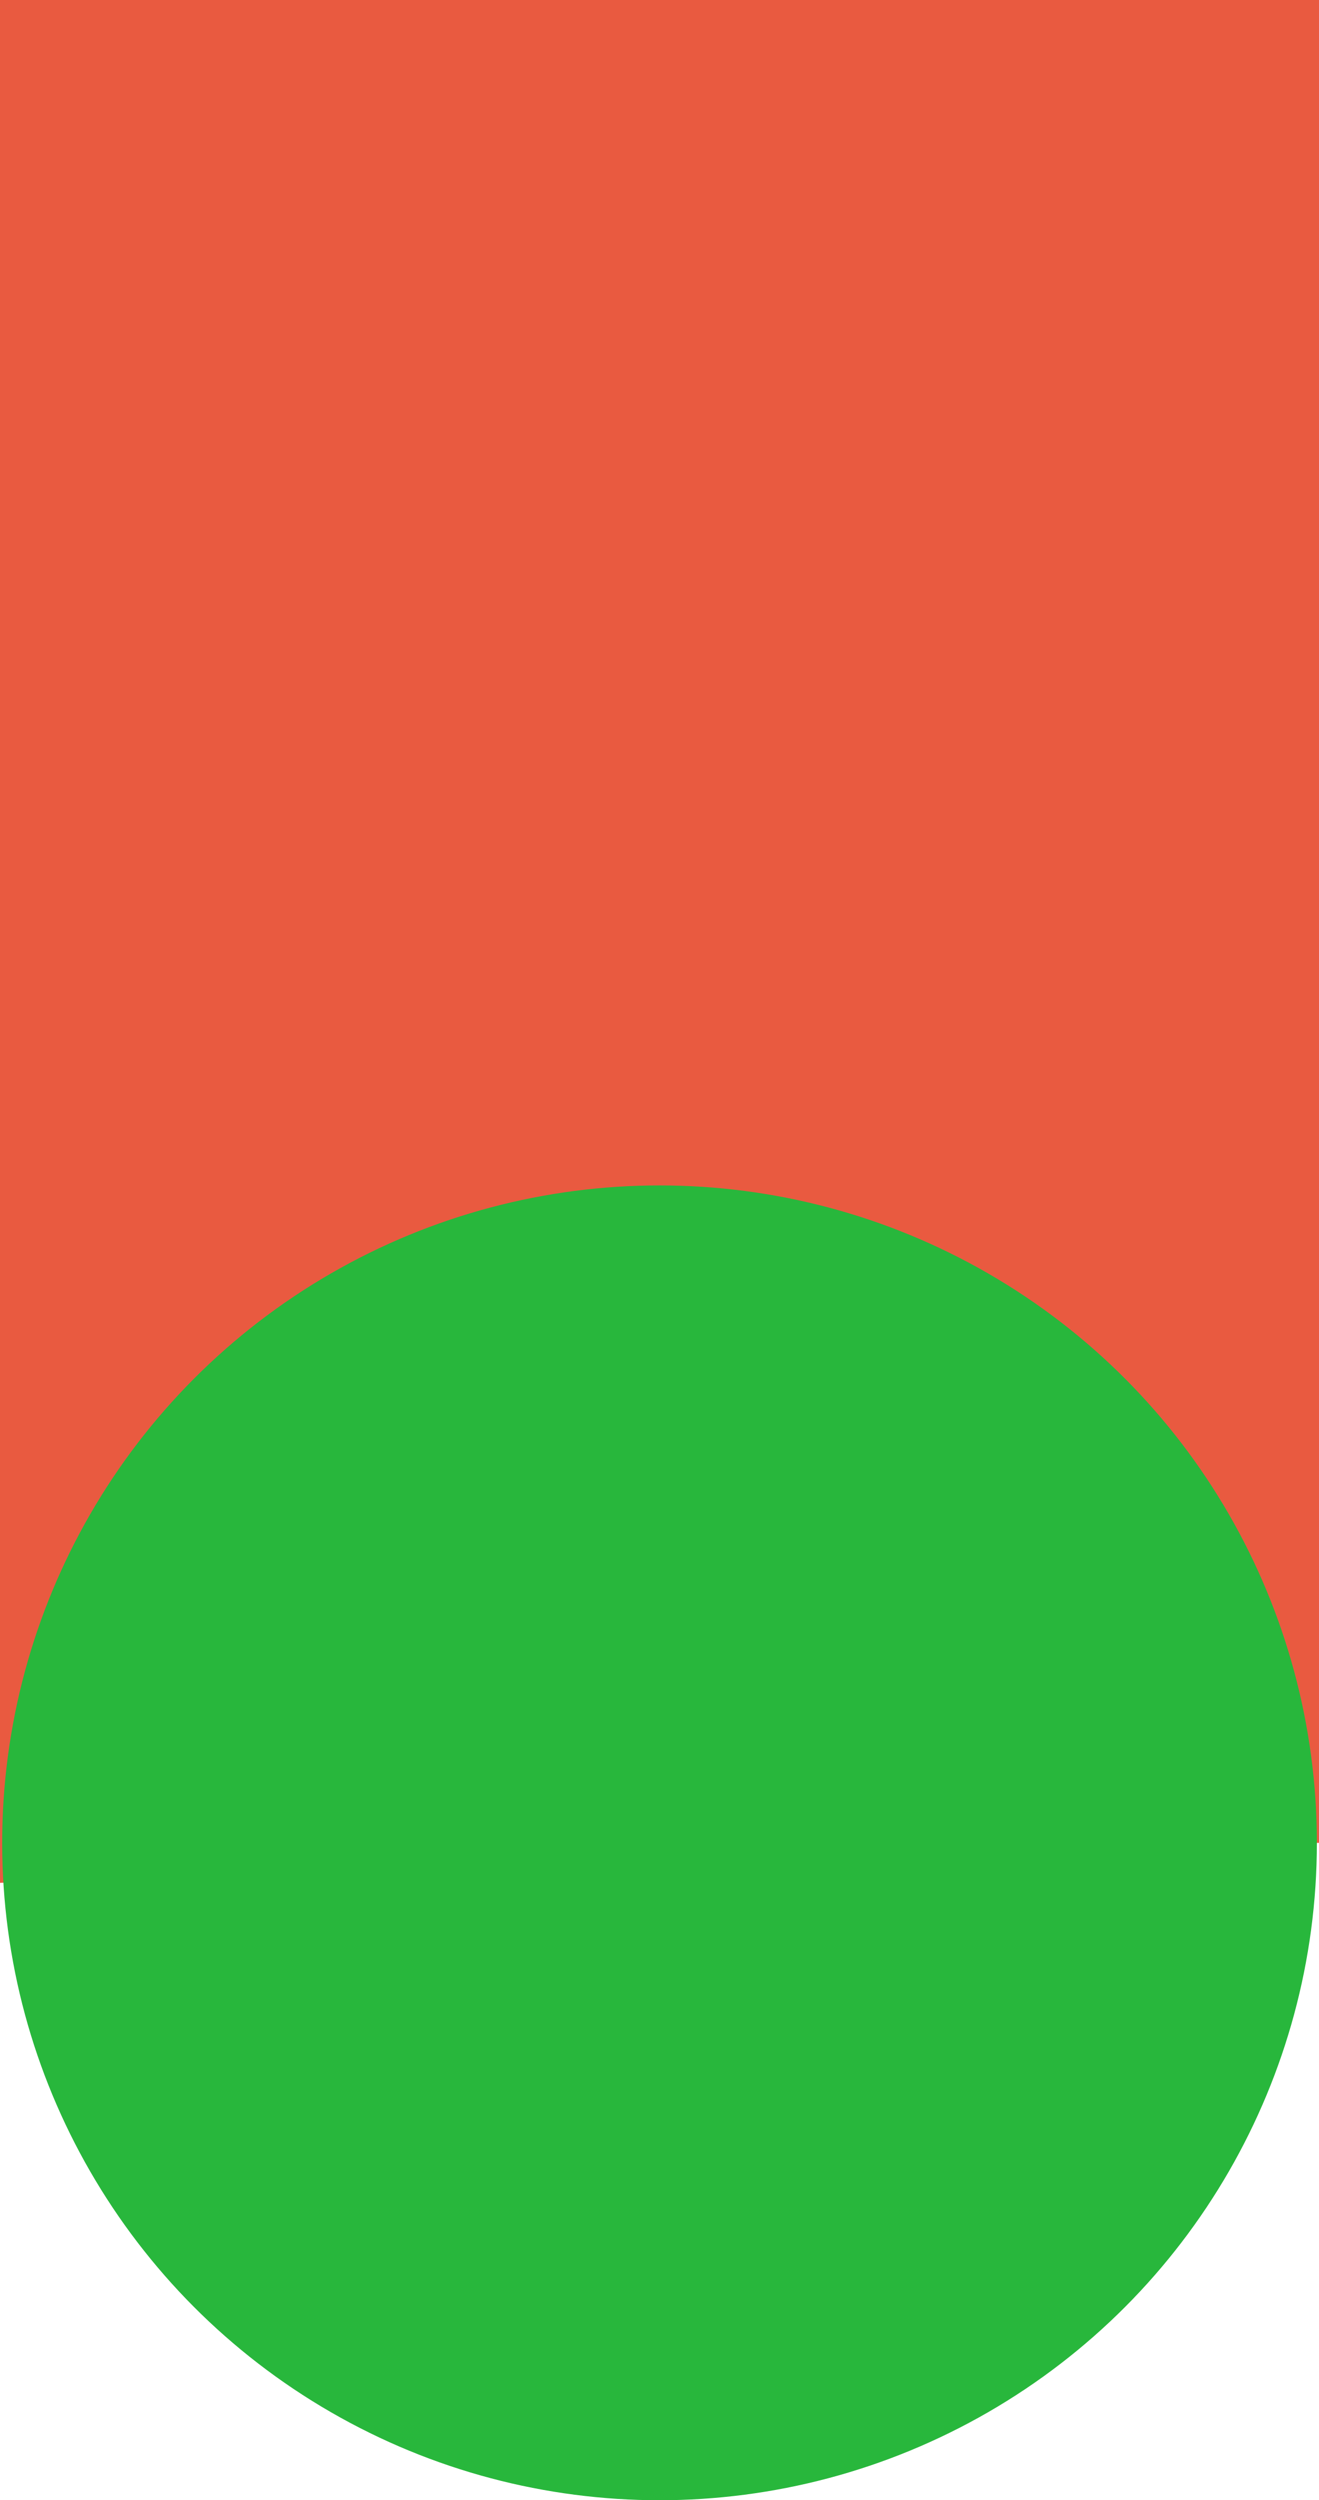
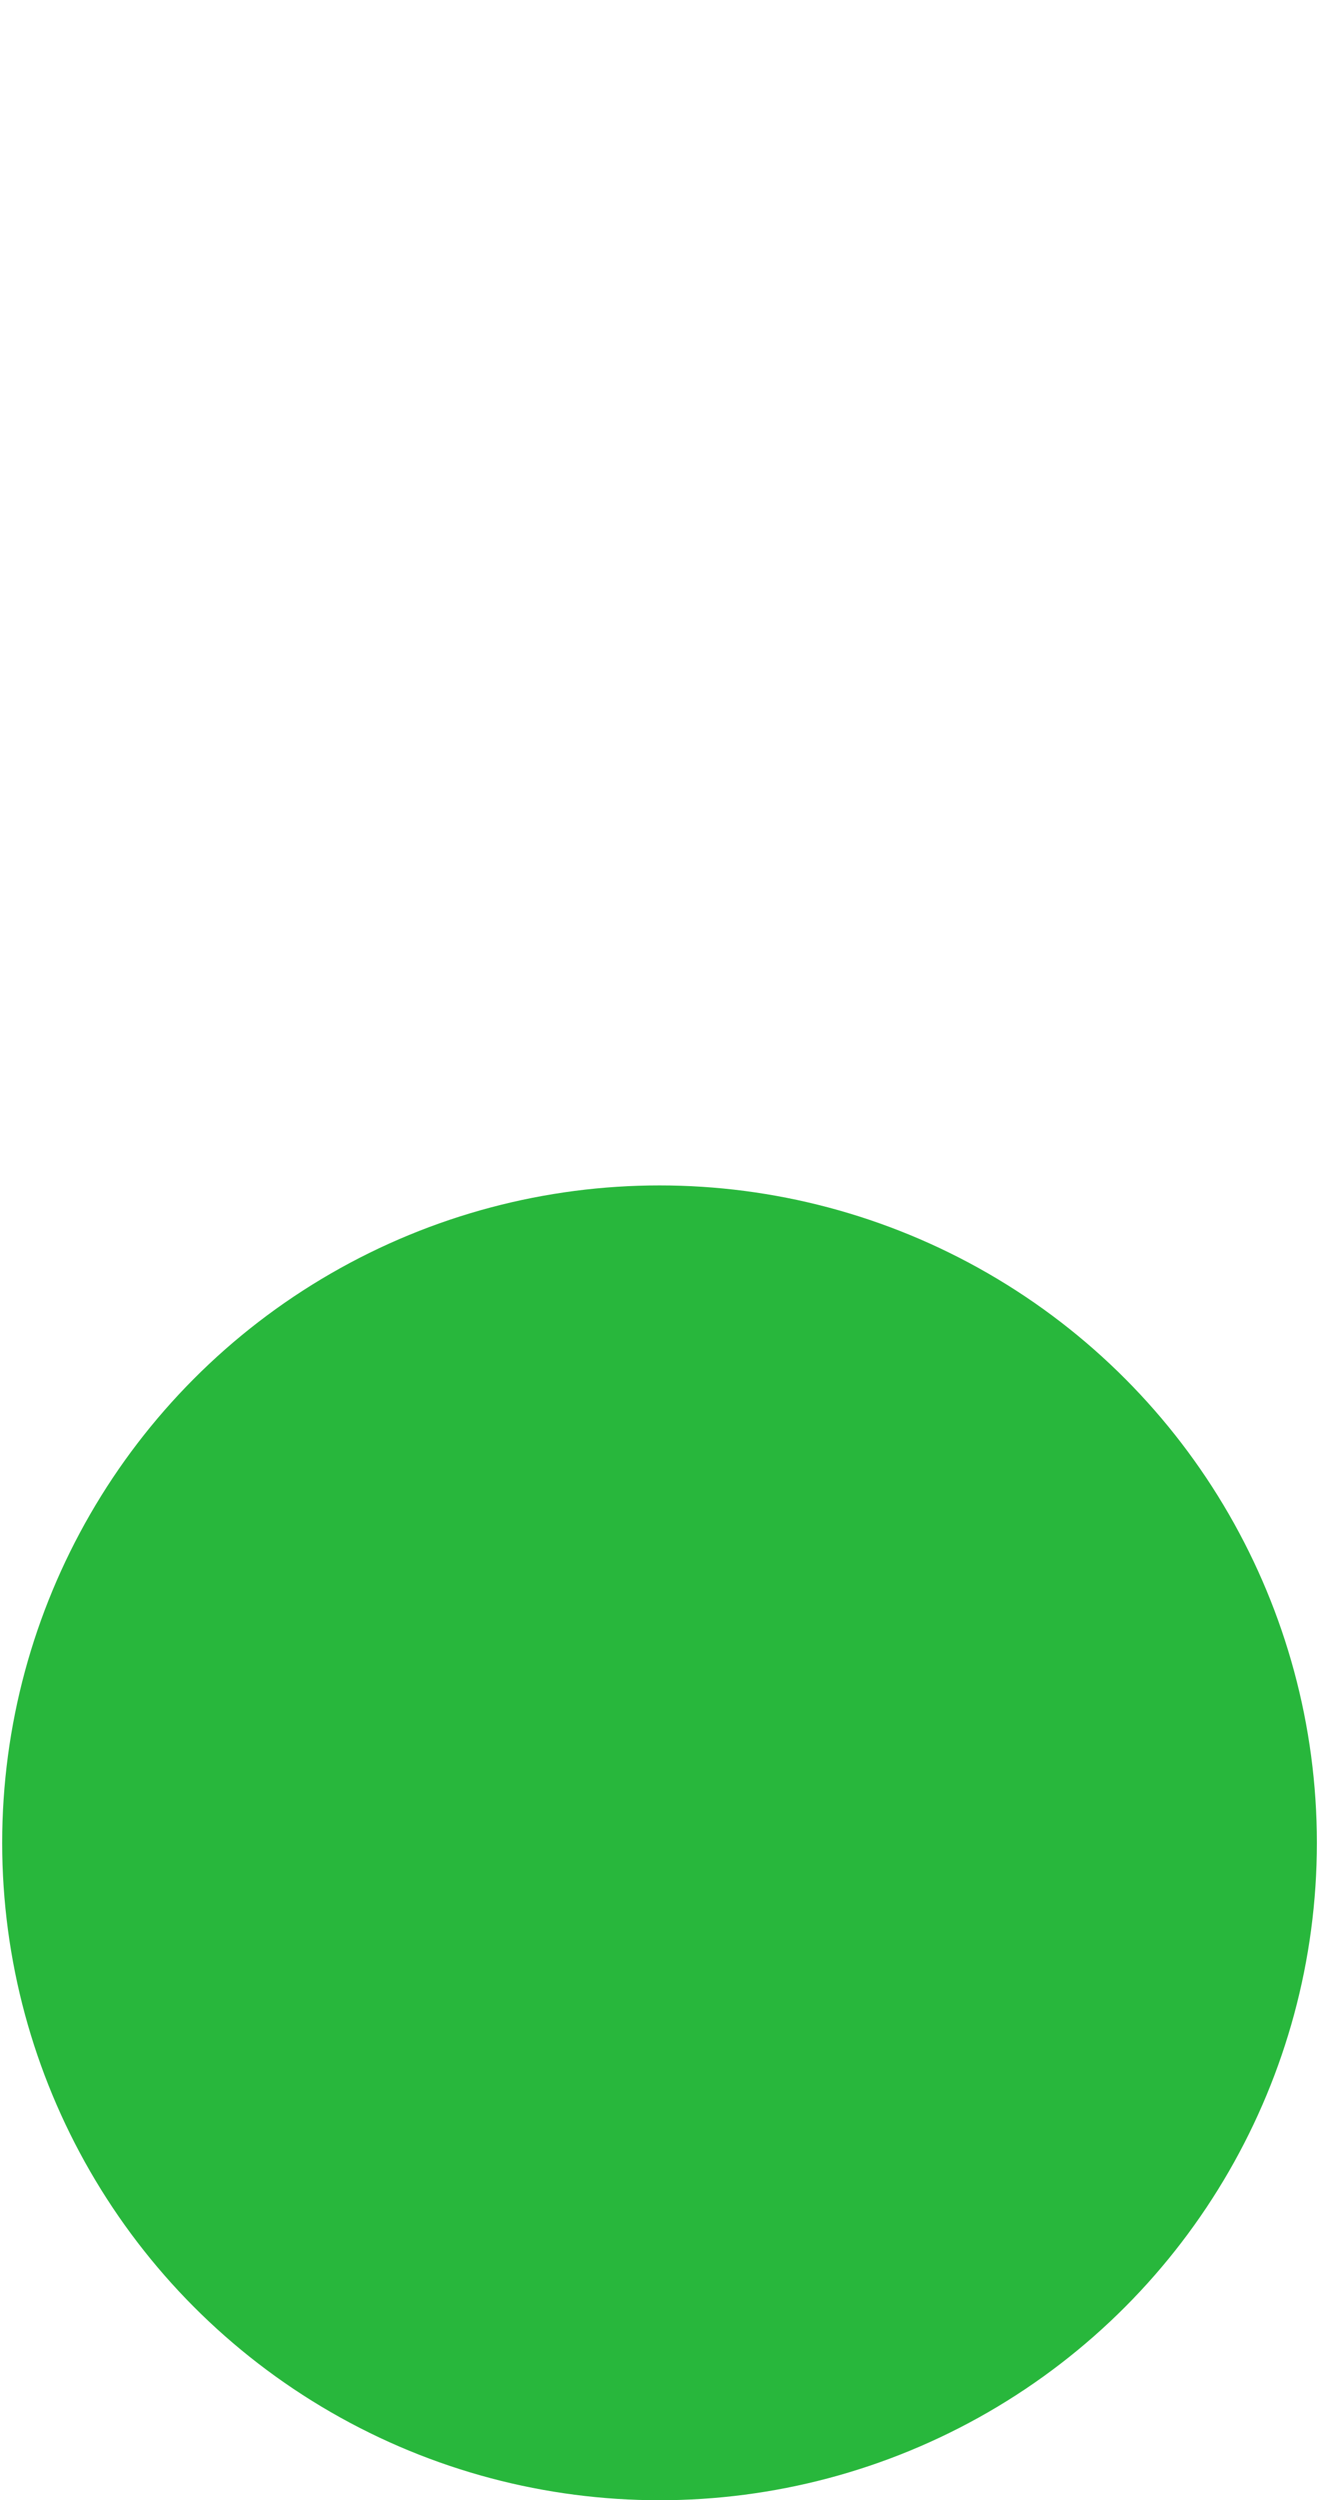
<svg xmlns="http://www.w3.org/2000/svg" viewBox="0 0 242.41 459.46">
  <defs>
    <style>.cls-1{fill:#e95a40;}.cls-2{fill:#28b73c;}</style>
  </defs>
  <title>meteor</title>
  <g id="Слой_2" data-name="Слой 2">
    <g id="Слой_1-2" data-name="Слой 1">
-       <polygon class="cls-1" points="242.41 338.65 0 346 0 0 242.41 0 242.41 338.65" />
      <circle class="cls-2" cx="121.21" cy="338.65" r="120.81" />
    </g>
  </g>
</svg>